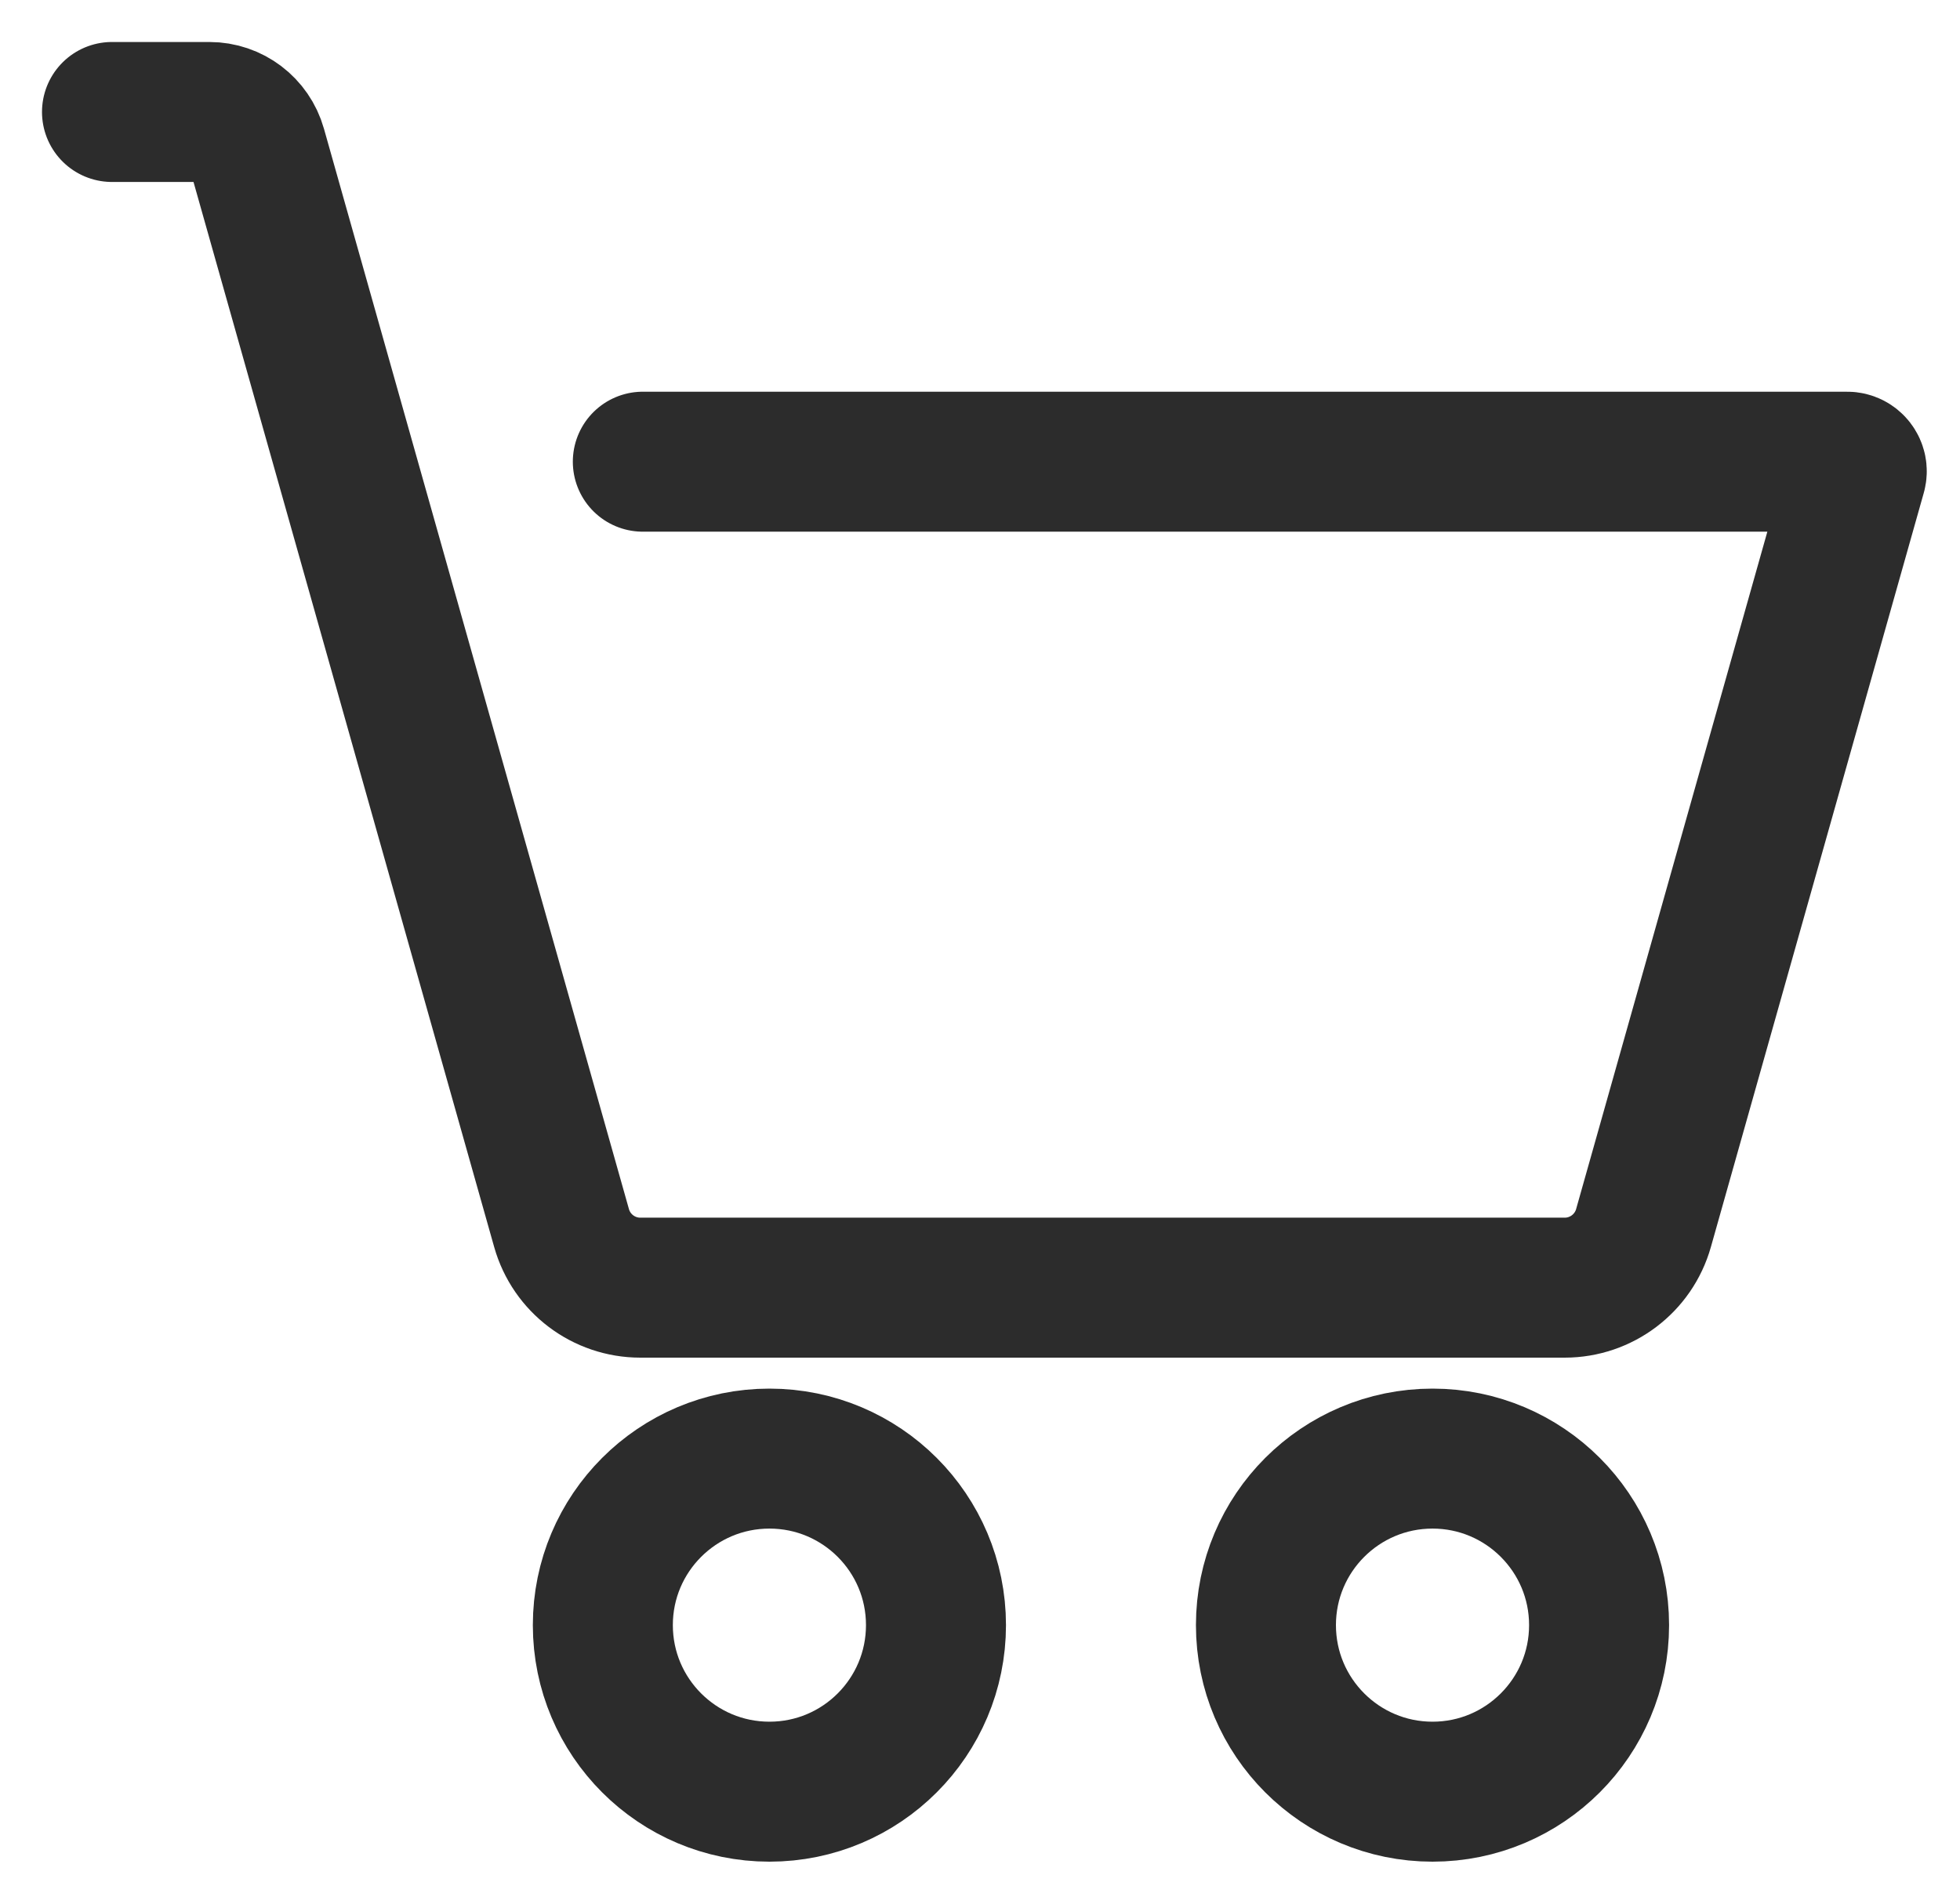
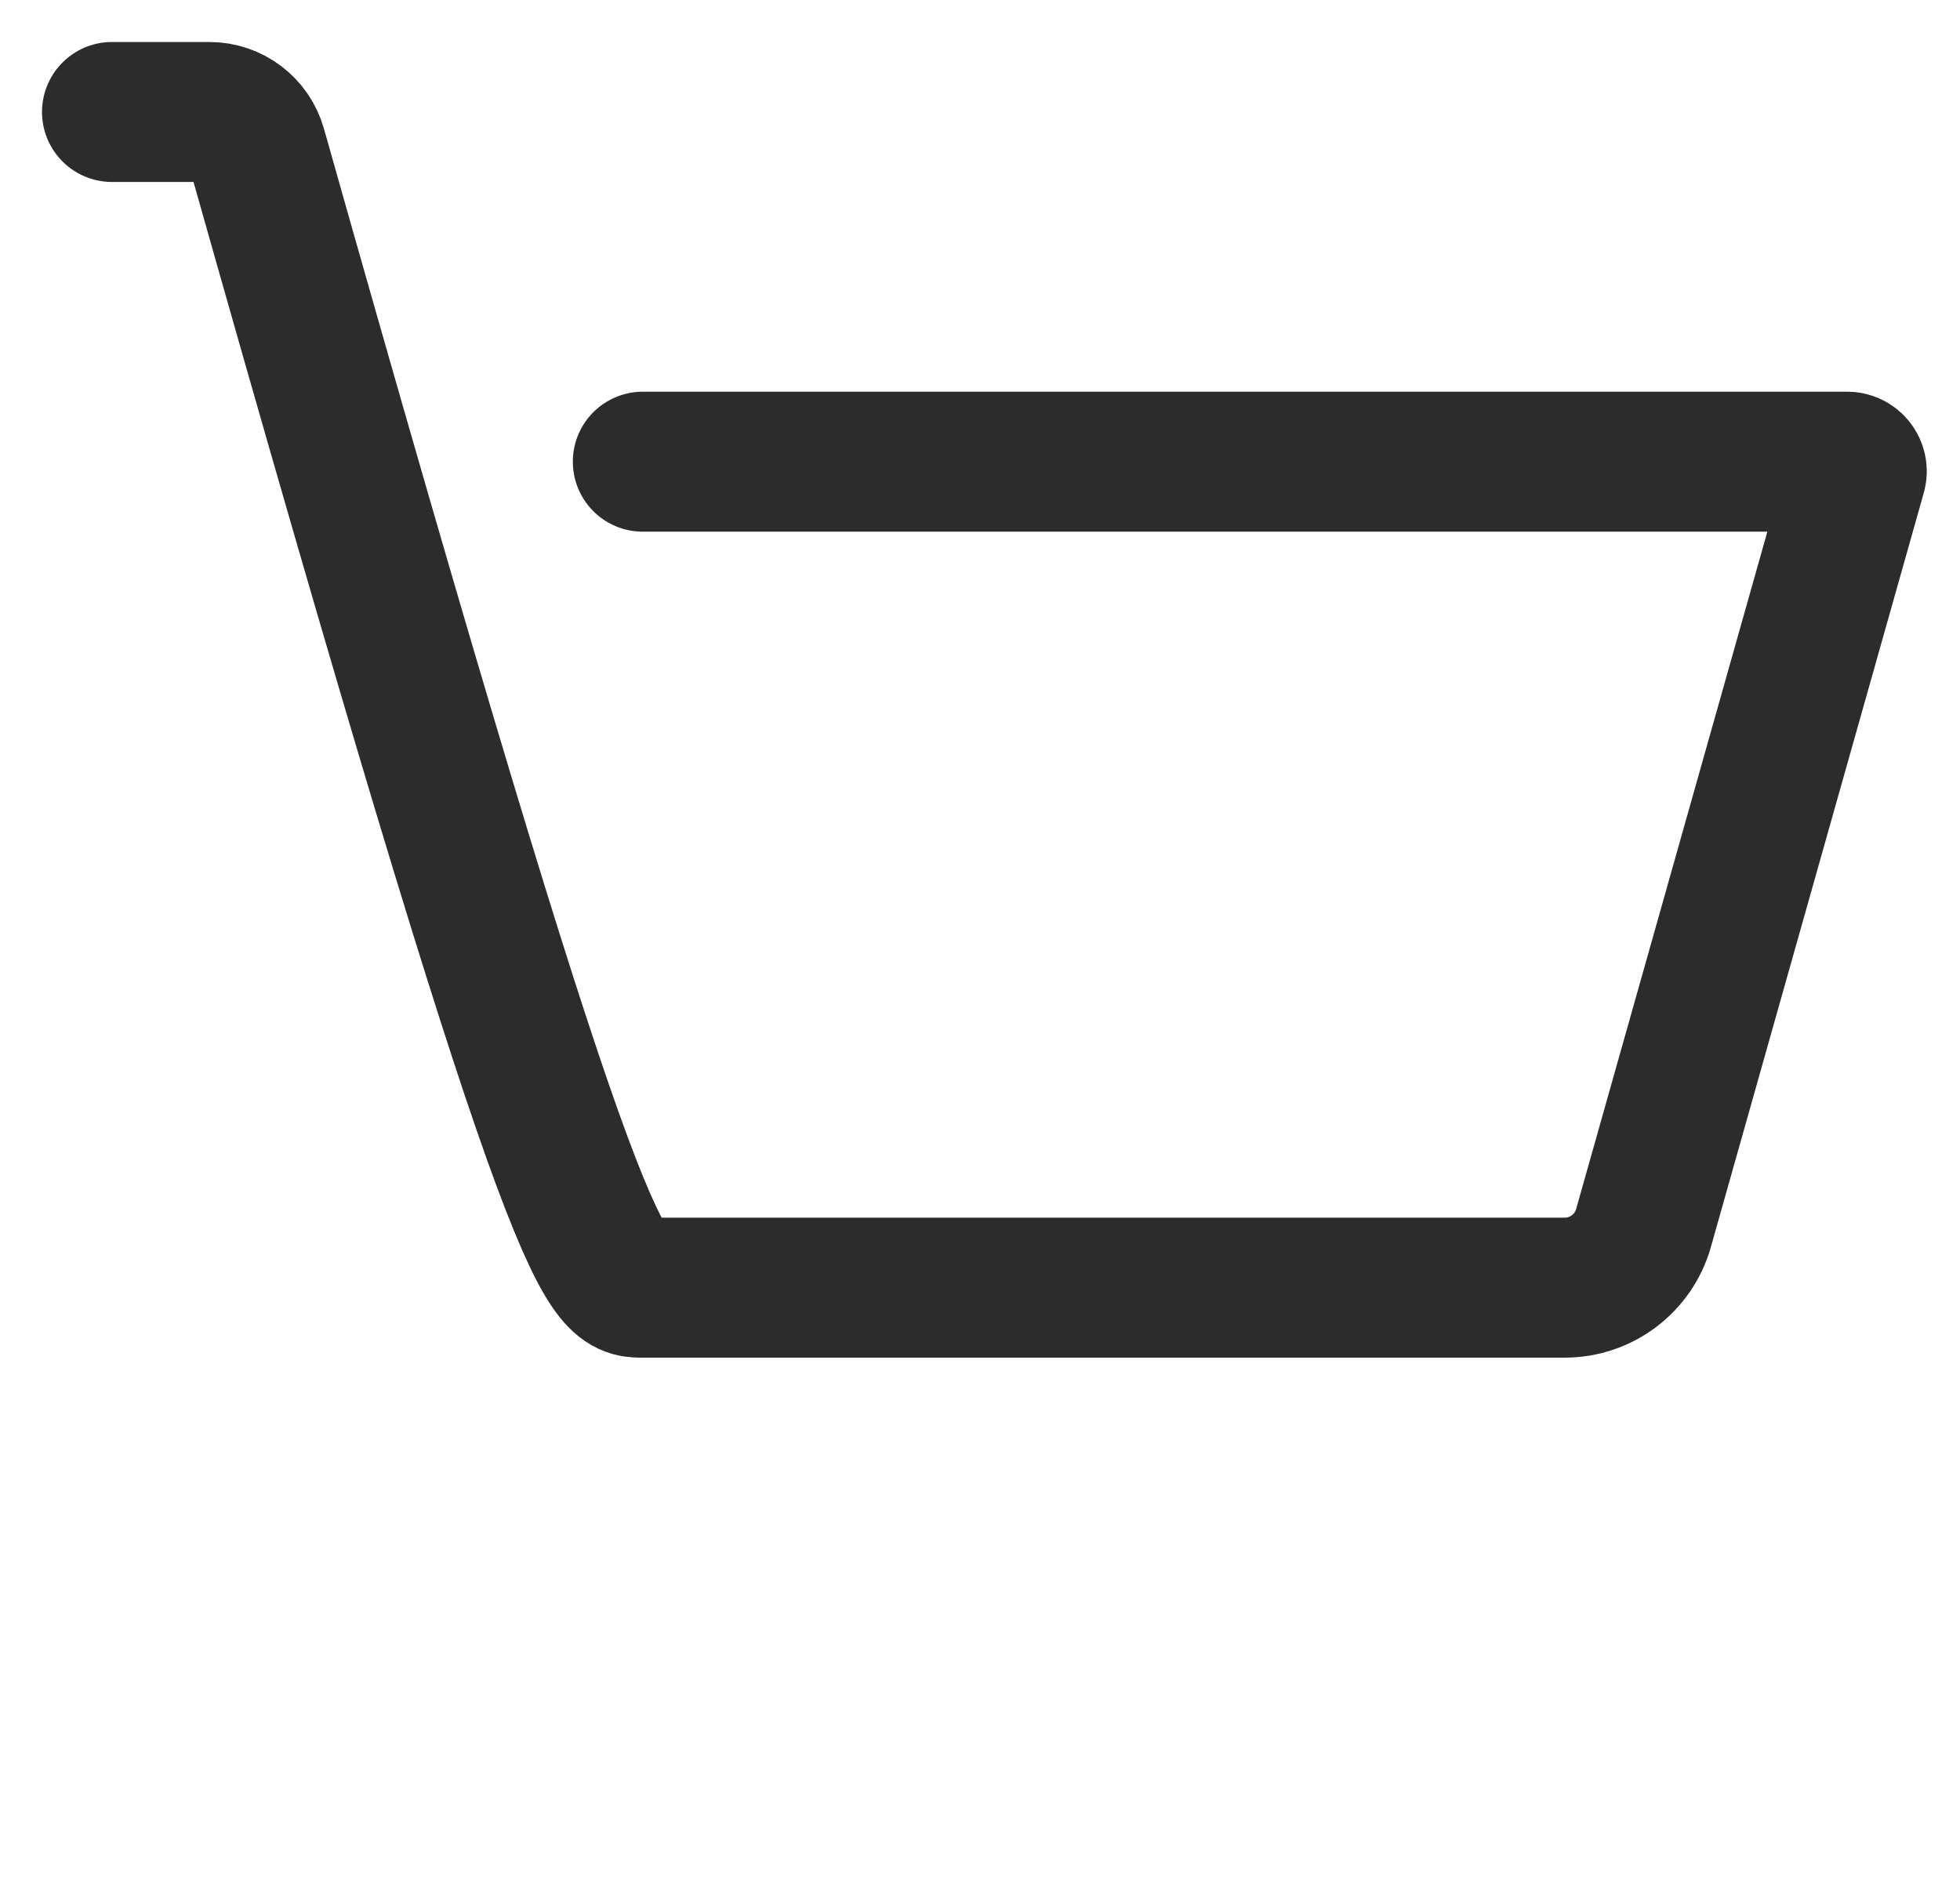
<svg xmlns="http://www.w3.org/2000/svg" width="35" height="34" viewBox="0 0 35 34" fill="none">
  <g id="E-commerce reporting">
-     <path id="Vector" d="M2 2H3.739C4.131 2 4.475 2.26 4.582 2.639L10.028 21.934C10.206 22.564 10.781 22.998 11.435 22.998H27.941C28.595 22.998 29.17 22.563 29.348 21.934L33.15 8.464C33.181 8.355 33.099 8.246 32.985 8.246H11.479" stroke="#2C2C2C" stroke-width="2.5" stroke-linecap="round" stroke-linejoin="round" />
-     <path id="Vector_2" d="M13.74 32C15.383 32 16.714 30.668 16.714 29.025C16.714 27.383 15.383 26.051 13.74 26.051C12.097 26.051 10.765 27.383 10.765 29.025C10.765 30.668 12.097 32 13.74 32Z" stroke="#2C2C2C" stroke-width="2.5" stroke-linecap="round" stroke-linejoin="round" />
-     <path id="Vector_3" d="M25.581 32C27.223 32 28.555 30.668 28.555 29.025C28.555 27.383 27.223 26.051 25.581 26.051C23.938 26.051 22.606 27.383 22.606 29.025C22.606 30.668 23.938 32 25.581 32Z" stroke="#2C2C2C" stroke-width="2.5" stroke-linecap="round" stroke-linejoin="round" />
+     <path id="Vector" d="M2 2H3.739C4.131 2 4.475 2.26 4.582 2.639C10.206 22.564 10.781 22.998 11.435 22.998H27.941C28.595 22.998 29.17 22.563 29.348 21.934L33.15 8.464C33.181 8.355 33.099 8.246 32.985 8.246H11.479" stroke="#2C2C2C" stroke-width="2.5" stroke-linecap="round" stroke-linejoin="round" />
  </g>
</svg>